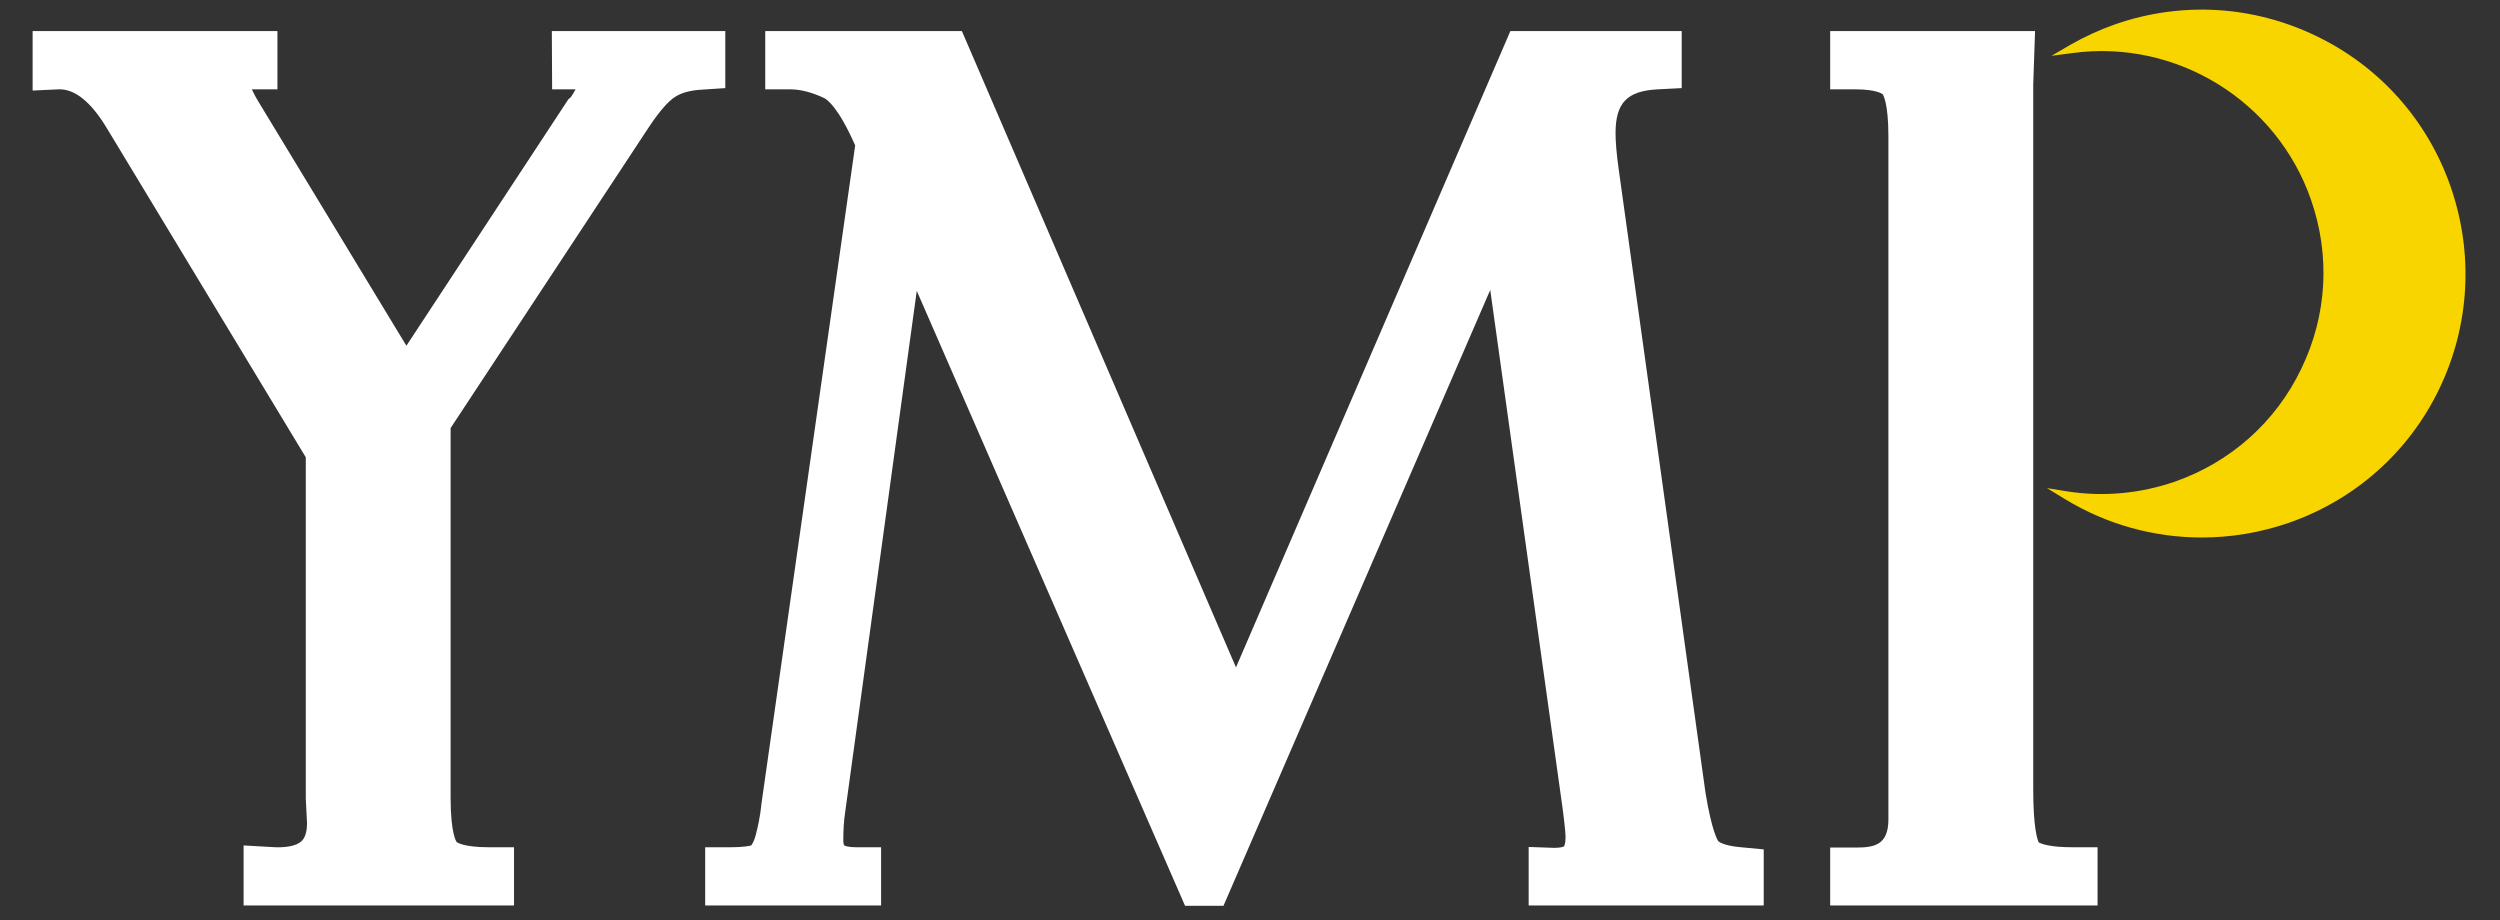
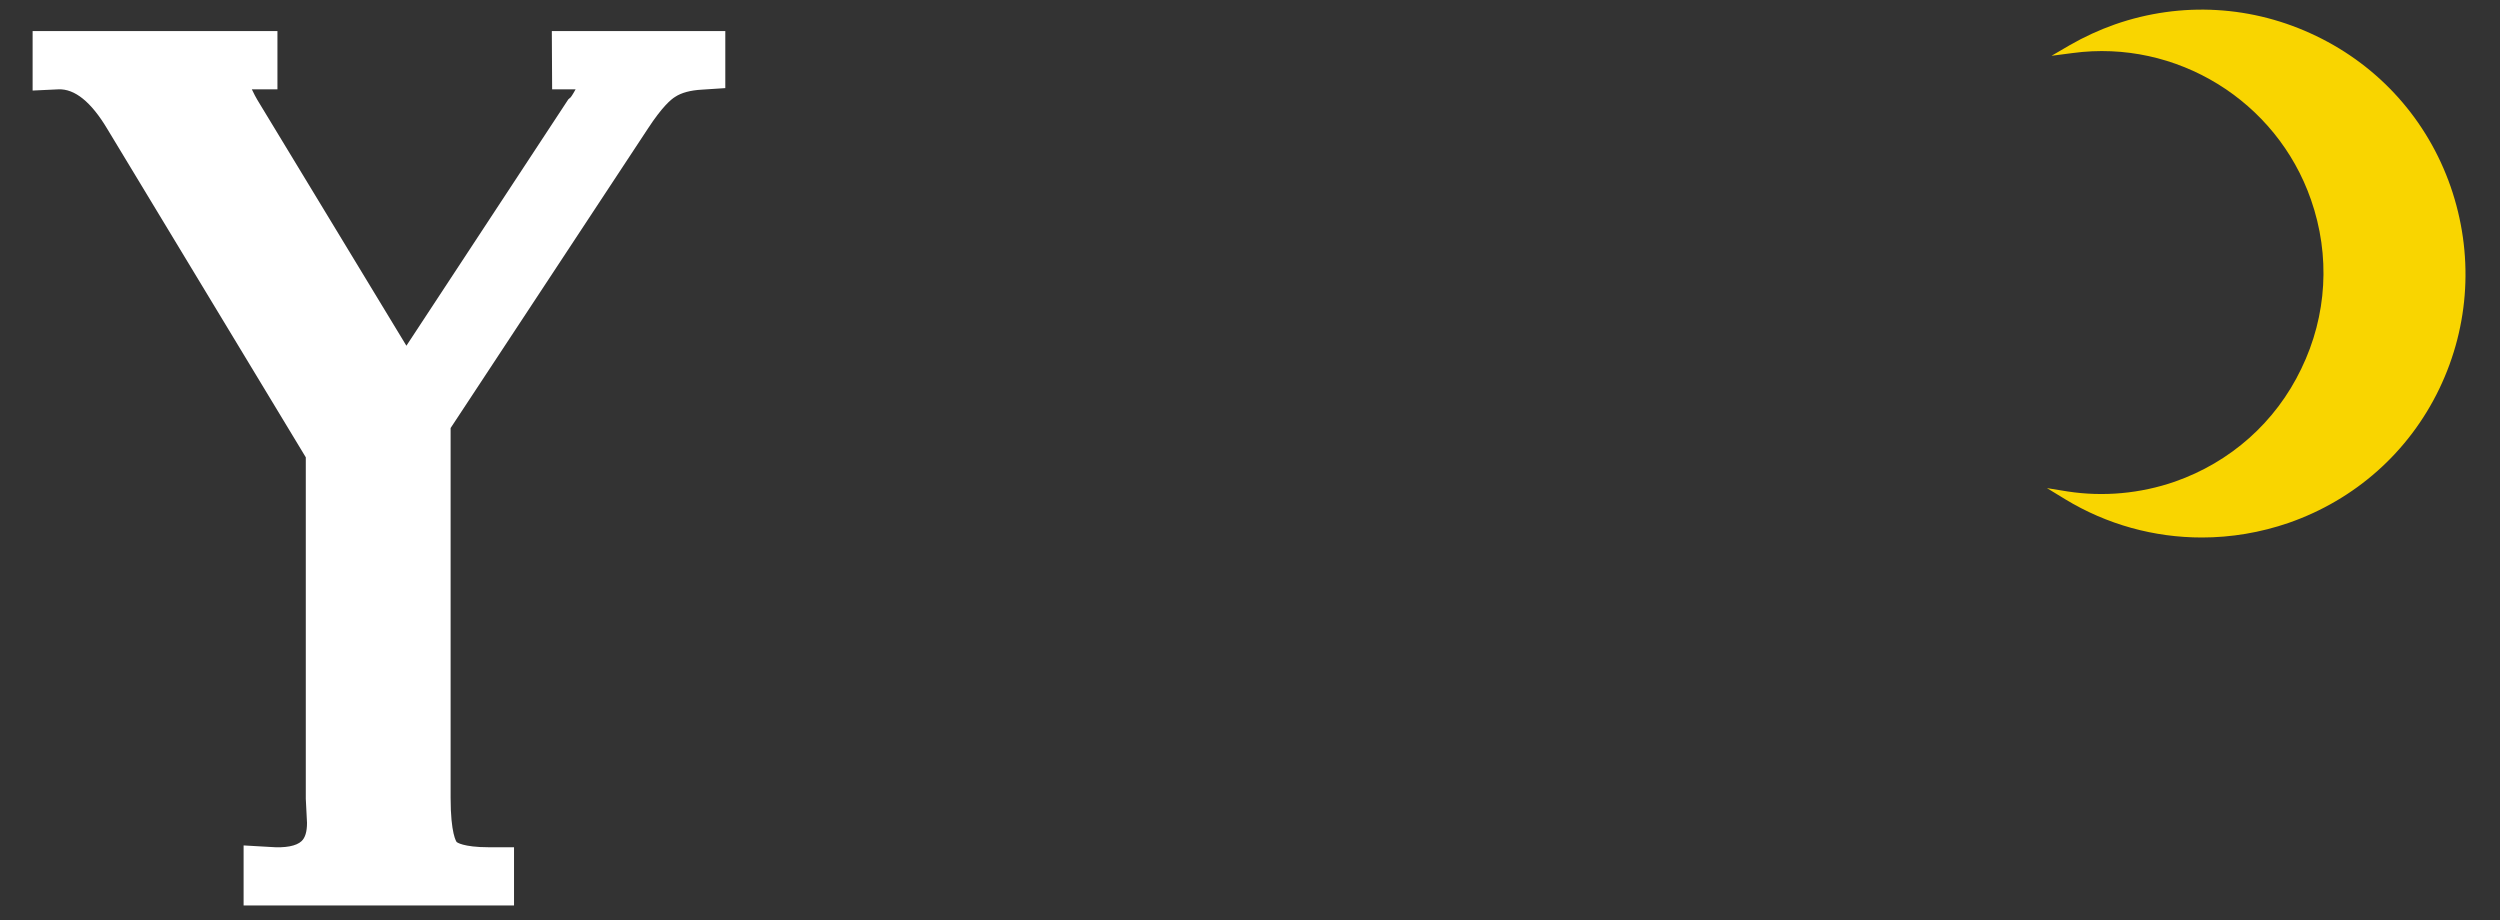
<svg xmlns="http://www.w3.org/2000/svg" id="Layer_2_00000031896741639074278770000005954251655130591654_" x="0px" y="0px" viewBox="0 0 820 301.9" style="enable-background:new 0 0 820 301.9;" xml:space="preserve">
  <rect x="0" y="0" width="820" height="301.9" fill="#333333" stroke="none" />
  <style type="text/css">	.st0{fill:#FFFFFF;}	.st1{fill:#F9D500;}</style>
  <path class="st0" d="M181.1,29.3h7.7c-1.1,2-1.6,2.6-1.6,2.6l0,0l-0.8,0.7l-53.1,80.8l-47.9-79c-1.5-2.4-2.3-4-2.8-5.1 c0.1,0,0.1,0,0.2,0H91V10.2H10.7v19.5l8.5-0.4c5.3-0.2,10.7,4.1,16,13L100.3,150v112l0.4,7.9c0,2.9-0.6,4.9-1.8,6 c-1.7,1.6-5.3,2.3-10.3,1.9l-8.7-0.5V297h88.7v-19.1h-8.2c-8.6,0-10.6-1.7-10.6-1.7c-0.1-0.1-2-2.7-2-14.5V140.4l64.7-98.2 c4.7-7.2,7.6-9.6,8.9-10.4c2.1-1.4,5.1-2.2,8.9-2.4l7.6-0.5V10.2h-56.9L181.1,29.3L181.1,29.3z" />
-   <path class="st0" d="M563.6,275.9c-0.2-0.3-2.1-3.1-4.2-15.9L530.9,55.3c-0.7-5-1-8.9-1-11.6c0-10,3.8-13.9,13.9-14.4l7.8-0.4V10.2 h-56.2l-90,208.7L315.5,10.2H251v19.1h8.2c3.4,0,7.1,1,11,2.8c1.1,0.5,4.8,3.1,10.3,15.6L249.7,264l0,0.2c-0.4,3.7-1.1,7-1.9,10 c-0.5,1.8-1.1,2.7-1.4,3.1c-0.7,0.2-2.7,0.6-6.9,0.6h-8.2V297H289v-19.1h-8.2c-2.6,0-3.8-0.5-3.9-0.6c0,0-0.3-0.4-0.3-1.7 c0-3.4,0.2-6.5,0.6-9.1l23.5-171.1l88,201.7h12.6l87.5-202l23.7,169.8c0.9,6.8,1,9,1,9.7c0,2.1-0.4,2.9-0.5,3 c-0.1,0.1-1,0.5-3.2,0.5l-8.4-0.3V297h77.1v-18.4l-7.4-0.7C565,277.4,563.6,275.9,563.6,275.9L563.6,275.9z" />
-   <path class="st0" d="M679.8,277.9c-7.4,0-10.2-1.1-11.1-1.6c-0.5-1-1.8-5.1-1.8-17.4V27.7l0.6-17.5h-67.2v19.1h8.2 c7.2,0,9,1.6,9,1.6l0,0c0.1,0.1,1.9,2.6,1.9,13.9v223.9c0,8.6-4.7,9.3-10.9,9.3h-8.2V297H688v-19.1L679.8,277.9L679.8,277.9z" />
  <path class="st1" d="M803.8,61.2L803.8,61.2c-7.6-21.8-23.3-39.4-44.1-49.4C739,1.8,715.5,0.4,693.7,8c-5.1,1.8-10.1,4.1-14.8,6.8 l-6,3.5l6.9-0.9c34-4.6,66.9,15.6,78.2,48.1c6.4,18.3,5.3,38-3.2,55.5c-8.4,17.5-23.2,30.6-41.5,37c-11.3,3.9-23.4,5-35.1,3.2 l-6.8-1.1l5.9,3.6c13.8,8.4,29.3,12.6,44.9,12.6c9.6,0,19.2-1.6,28.5-4.8c21.8-7.6,39.4-23.2,49.4-44S811.4,83.1,803.8,61.2z" />
</svg>